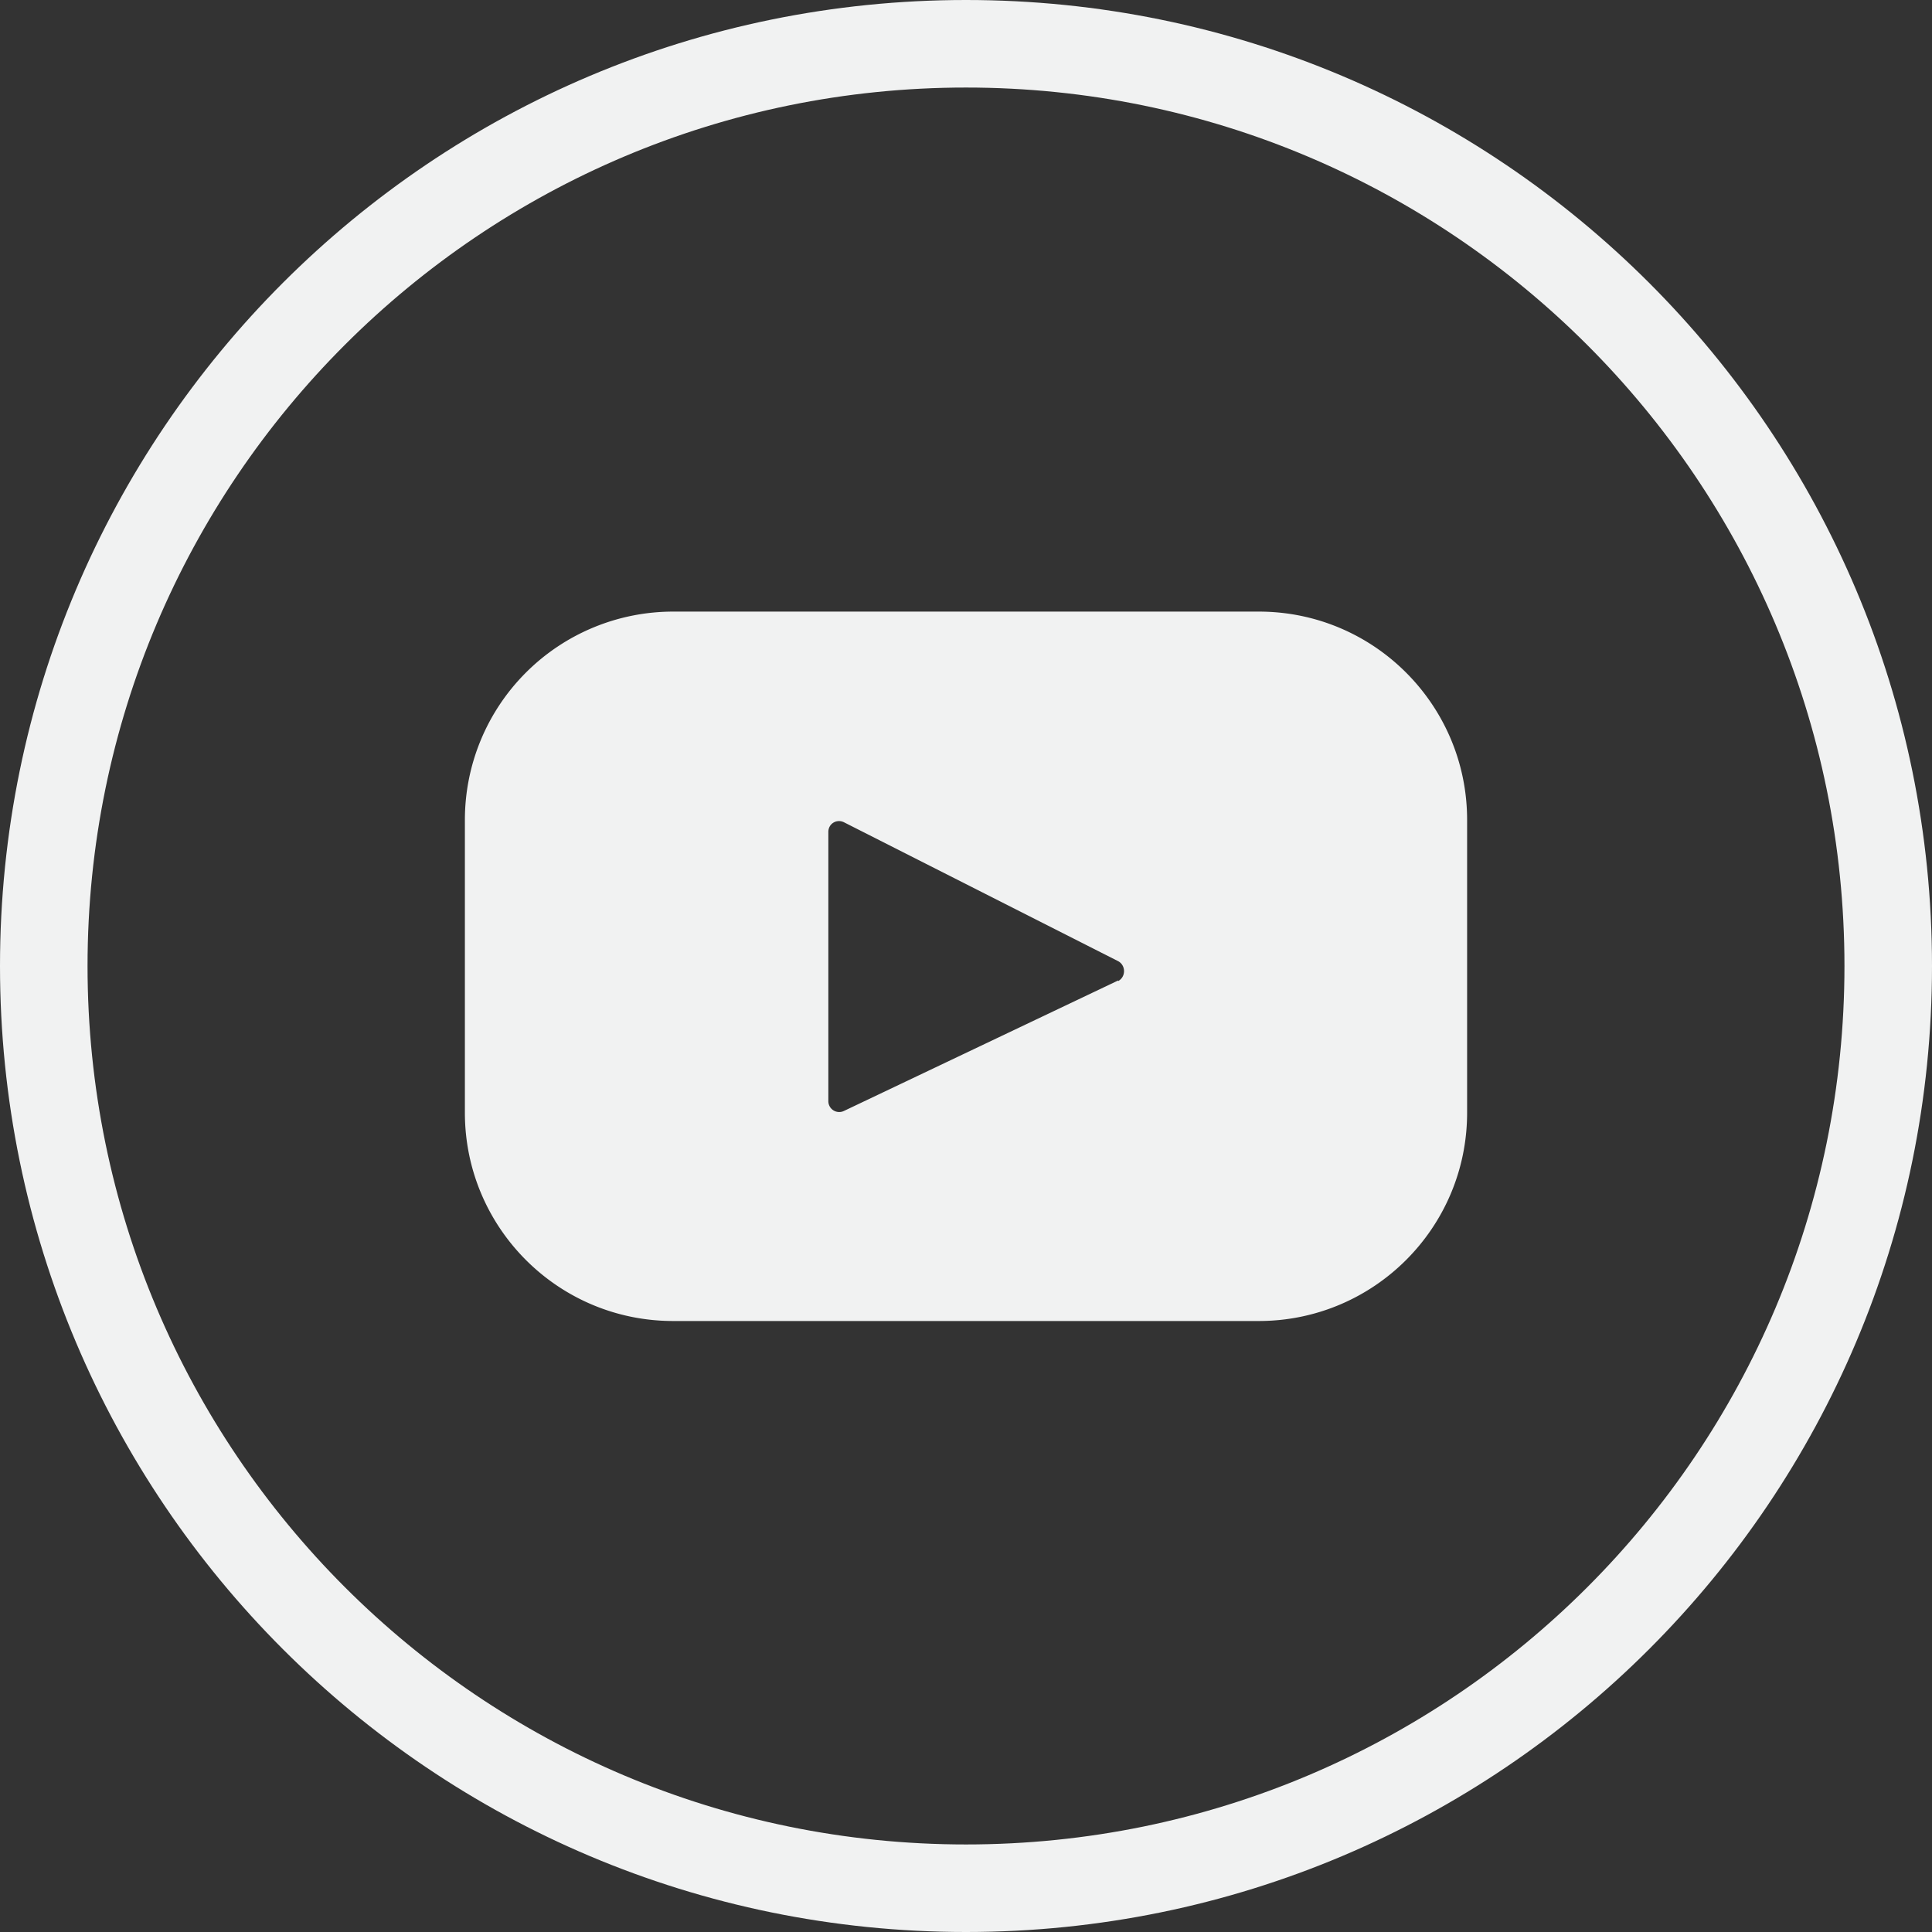
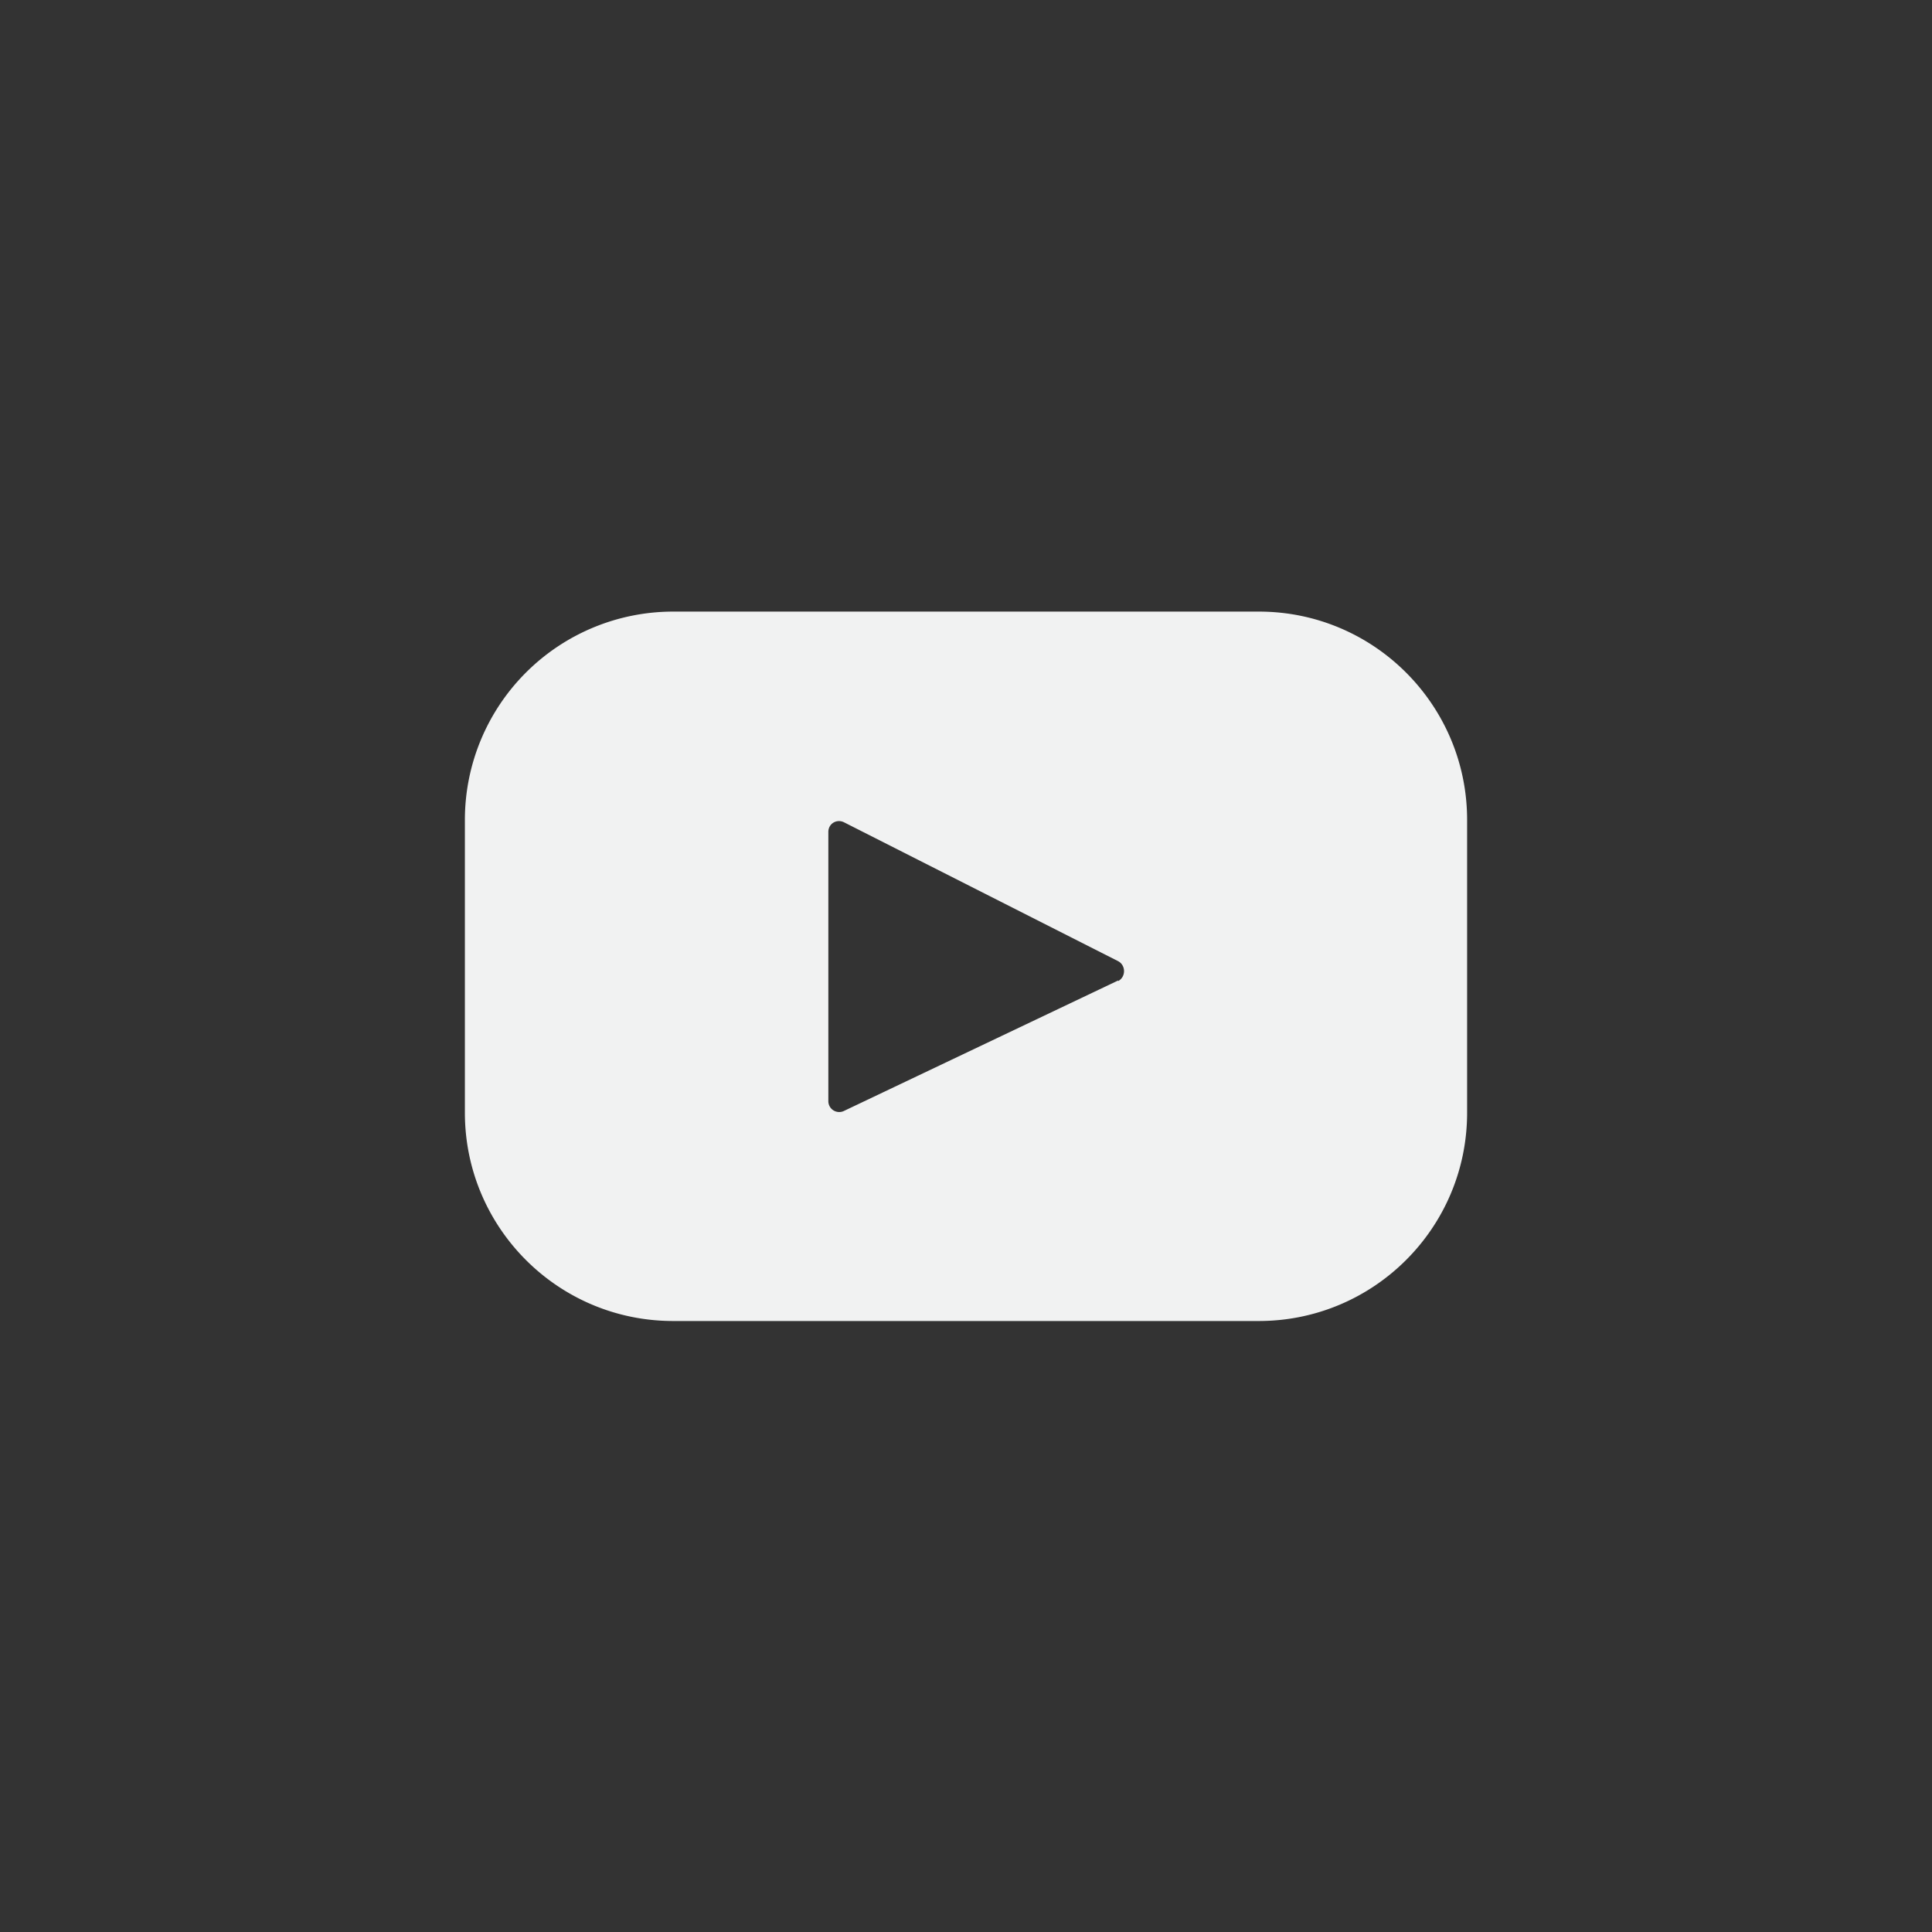
<svg xmlns="http://www.w3.org/2000/svg" id="Layer_2" data-name="Layer 2" viewBox="0 0 32 32">
  <rect x="0" y="0" width="32" height="32" fill="#333333" stroke="none" />
  <defs>
    <style>.cls-1{fill:#f1f2f2}</style>
  </defs>
  <g id="Layer_1-2" data-name="Layer 1">
-     <path d="M16 30.55C7.97 30.55 1.45 24.04 1.45 16S7.97 1.45 16 1.45 30.55 7.96 30.55 16 24.04 30.55 16 30.55ZM16 0C7.16 0 0 7.16 0 16s7.16 16 16 16 16-7.16 16-16S24.84 0 16 0Z" class="cls-1" />
    <path d="M20.85 10.13h-9.7a3.45 3.45 0 0 0-3.45 3.45v4.85c0 1.9 1.54 3.45 3.45 3.45h9.7c1.9 0 3.45-1.54 3.45-3.45v-4.85c0-1.9-1.54-3.45-3.45-3.45Zm-2.33 6.11-4.54 2.16a.18.18 0 0 1-.26-.16v-4.46c0-.14.14-.22.26-.16l4.54 2.3c.13.07.13.26 0 .33Z" class="cls-1" />
  </g>
</svg>